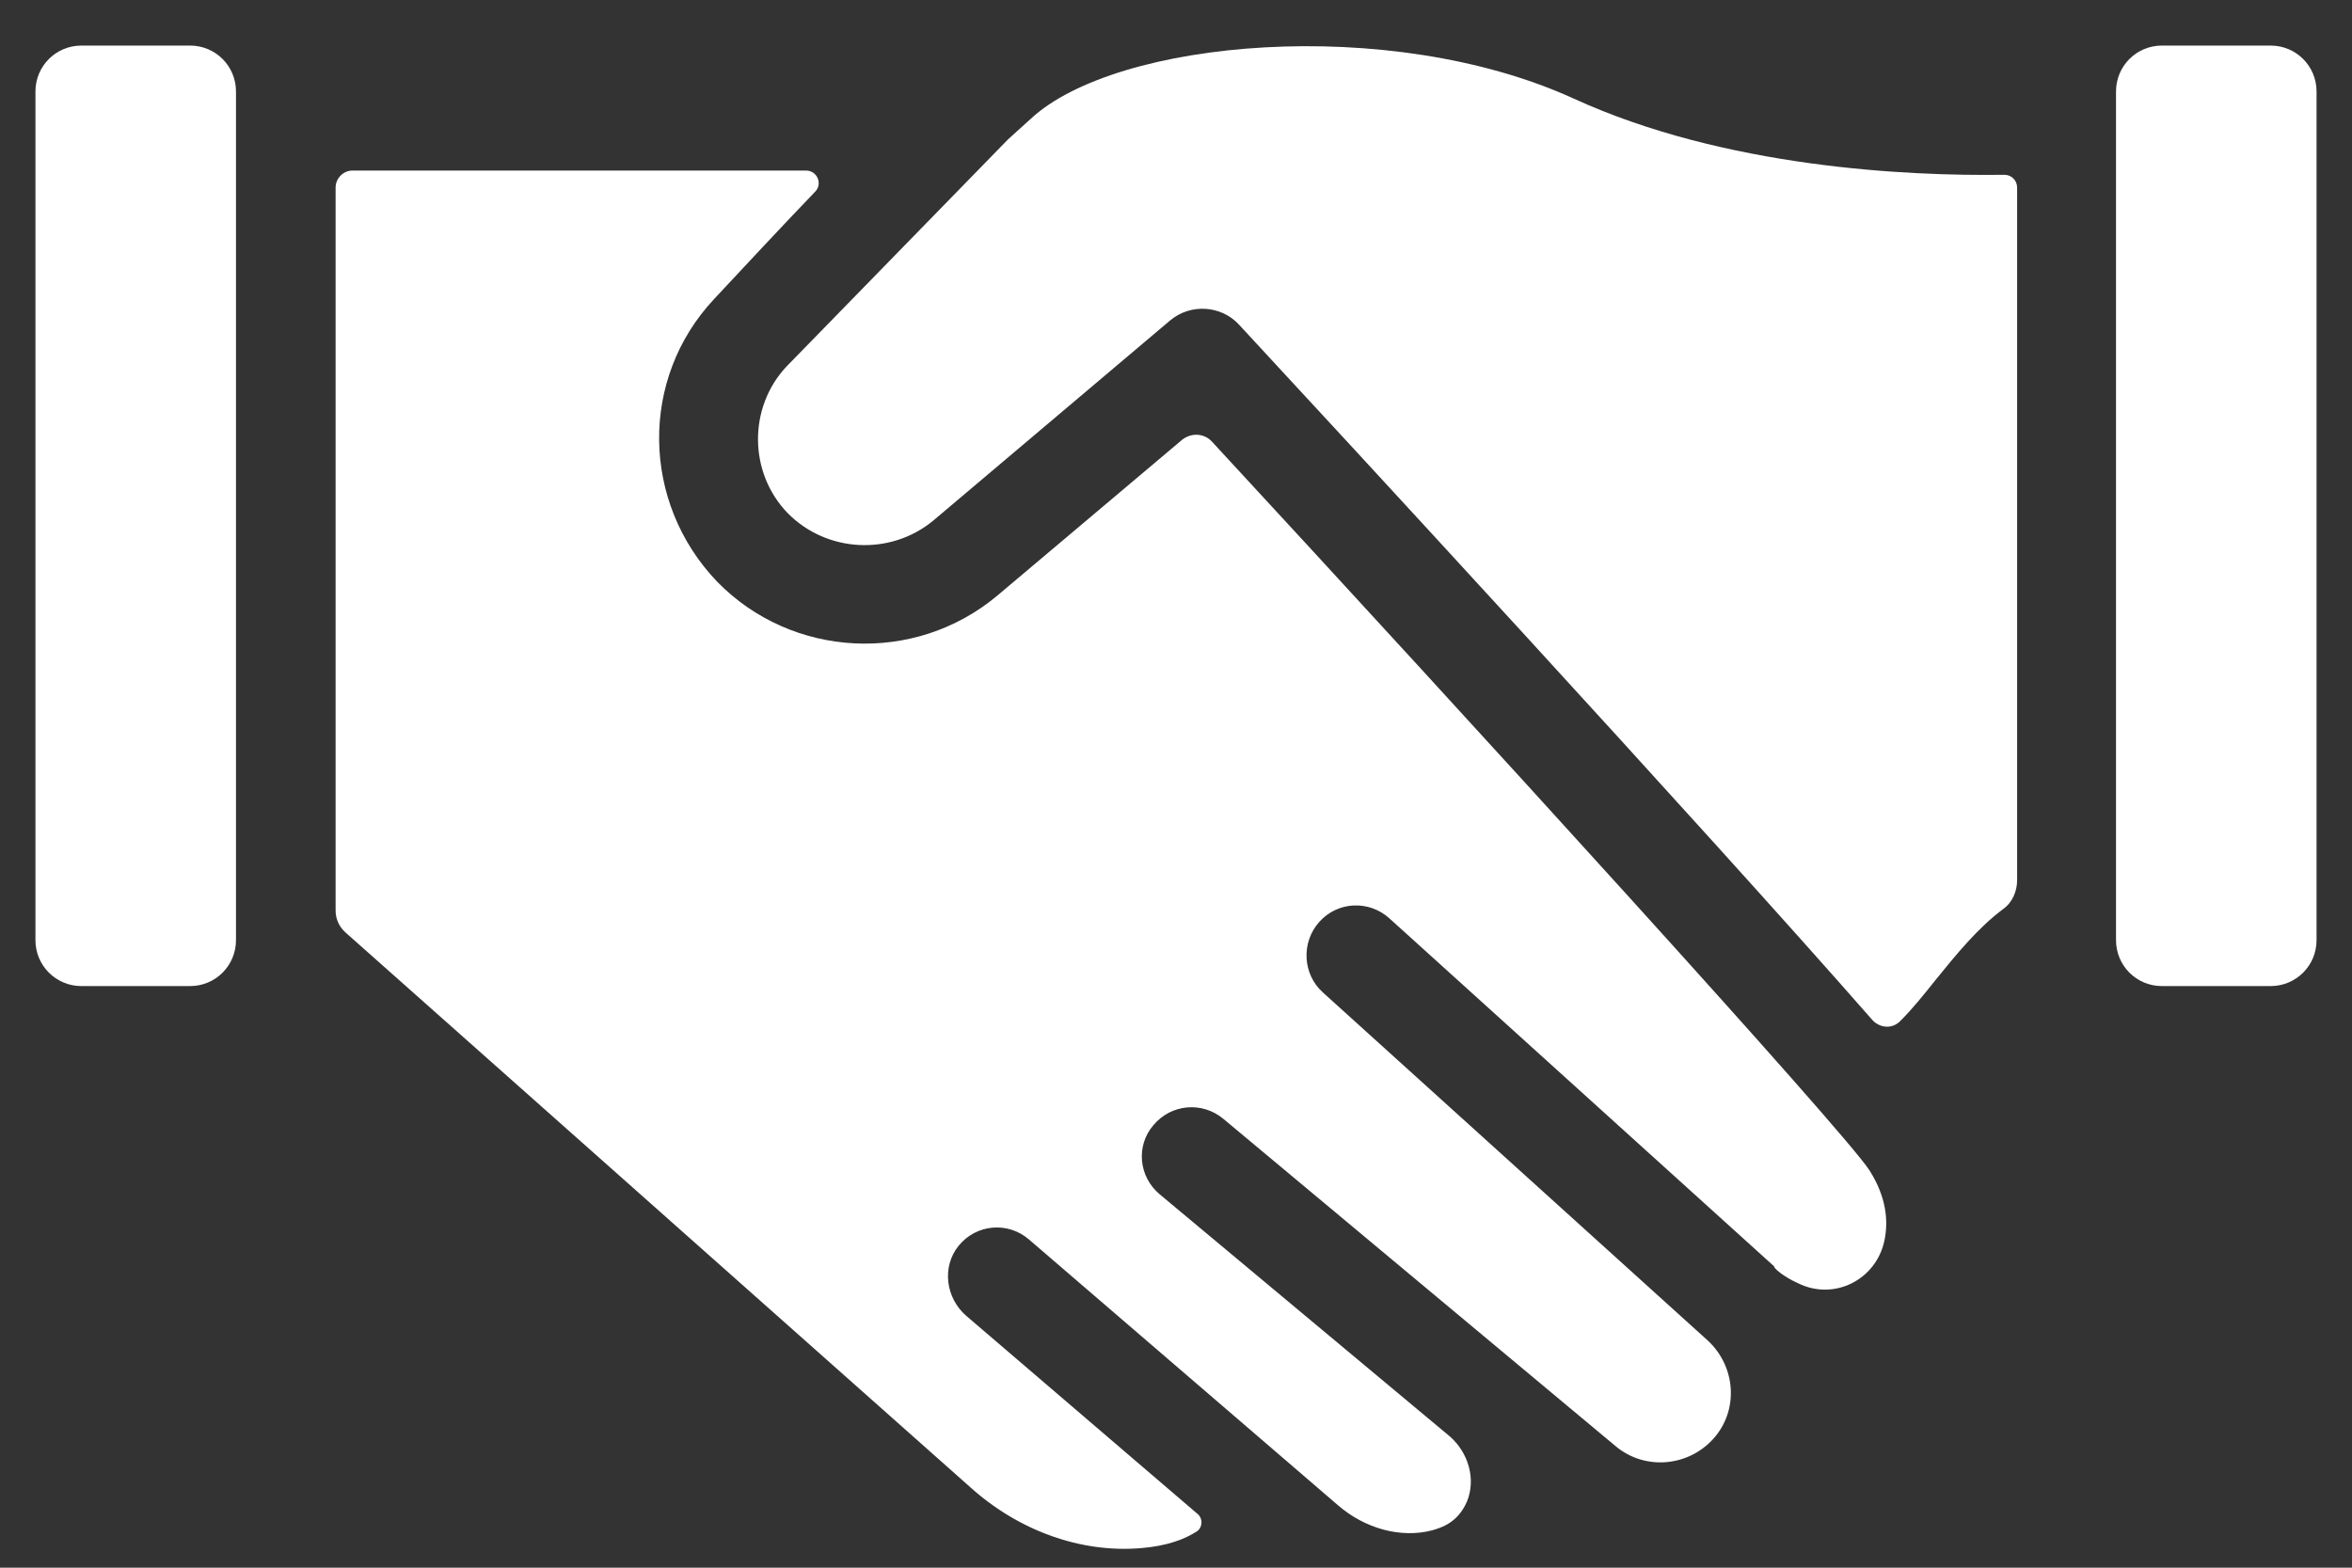
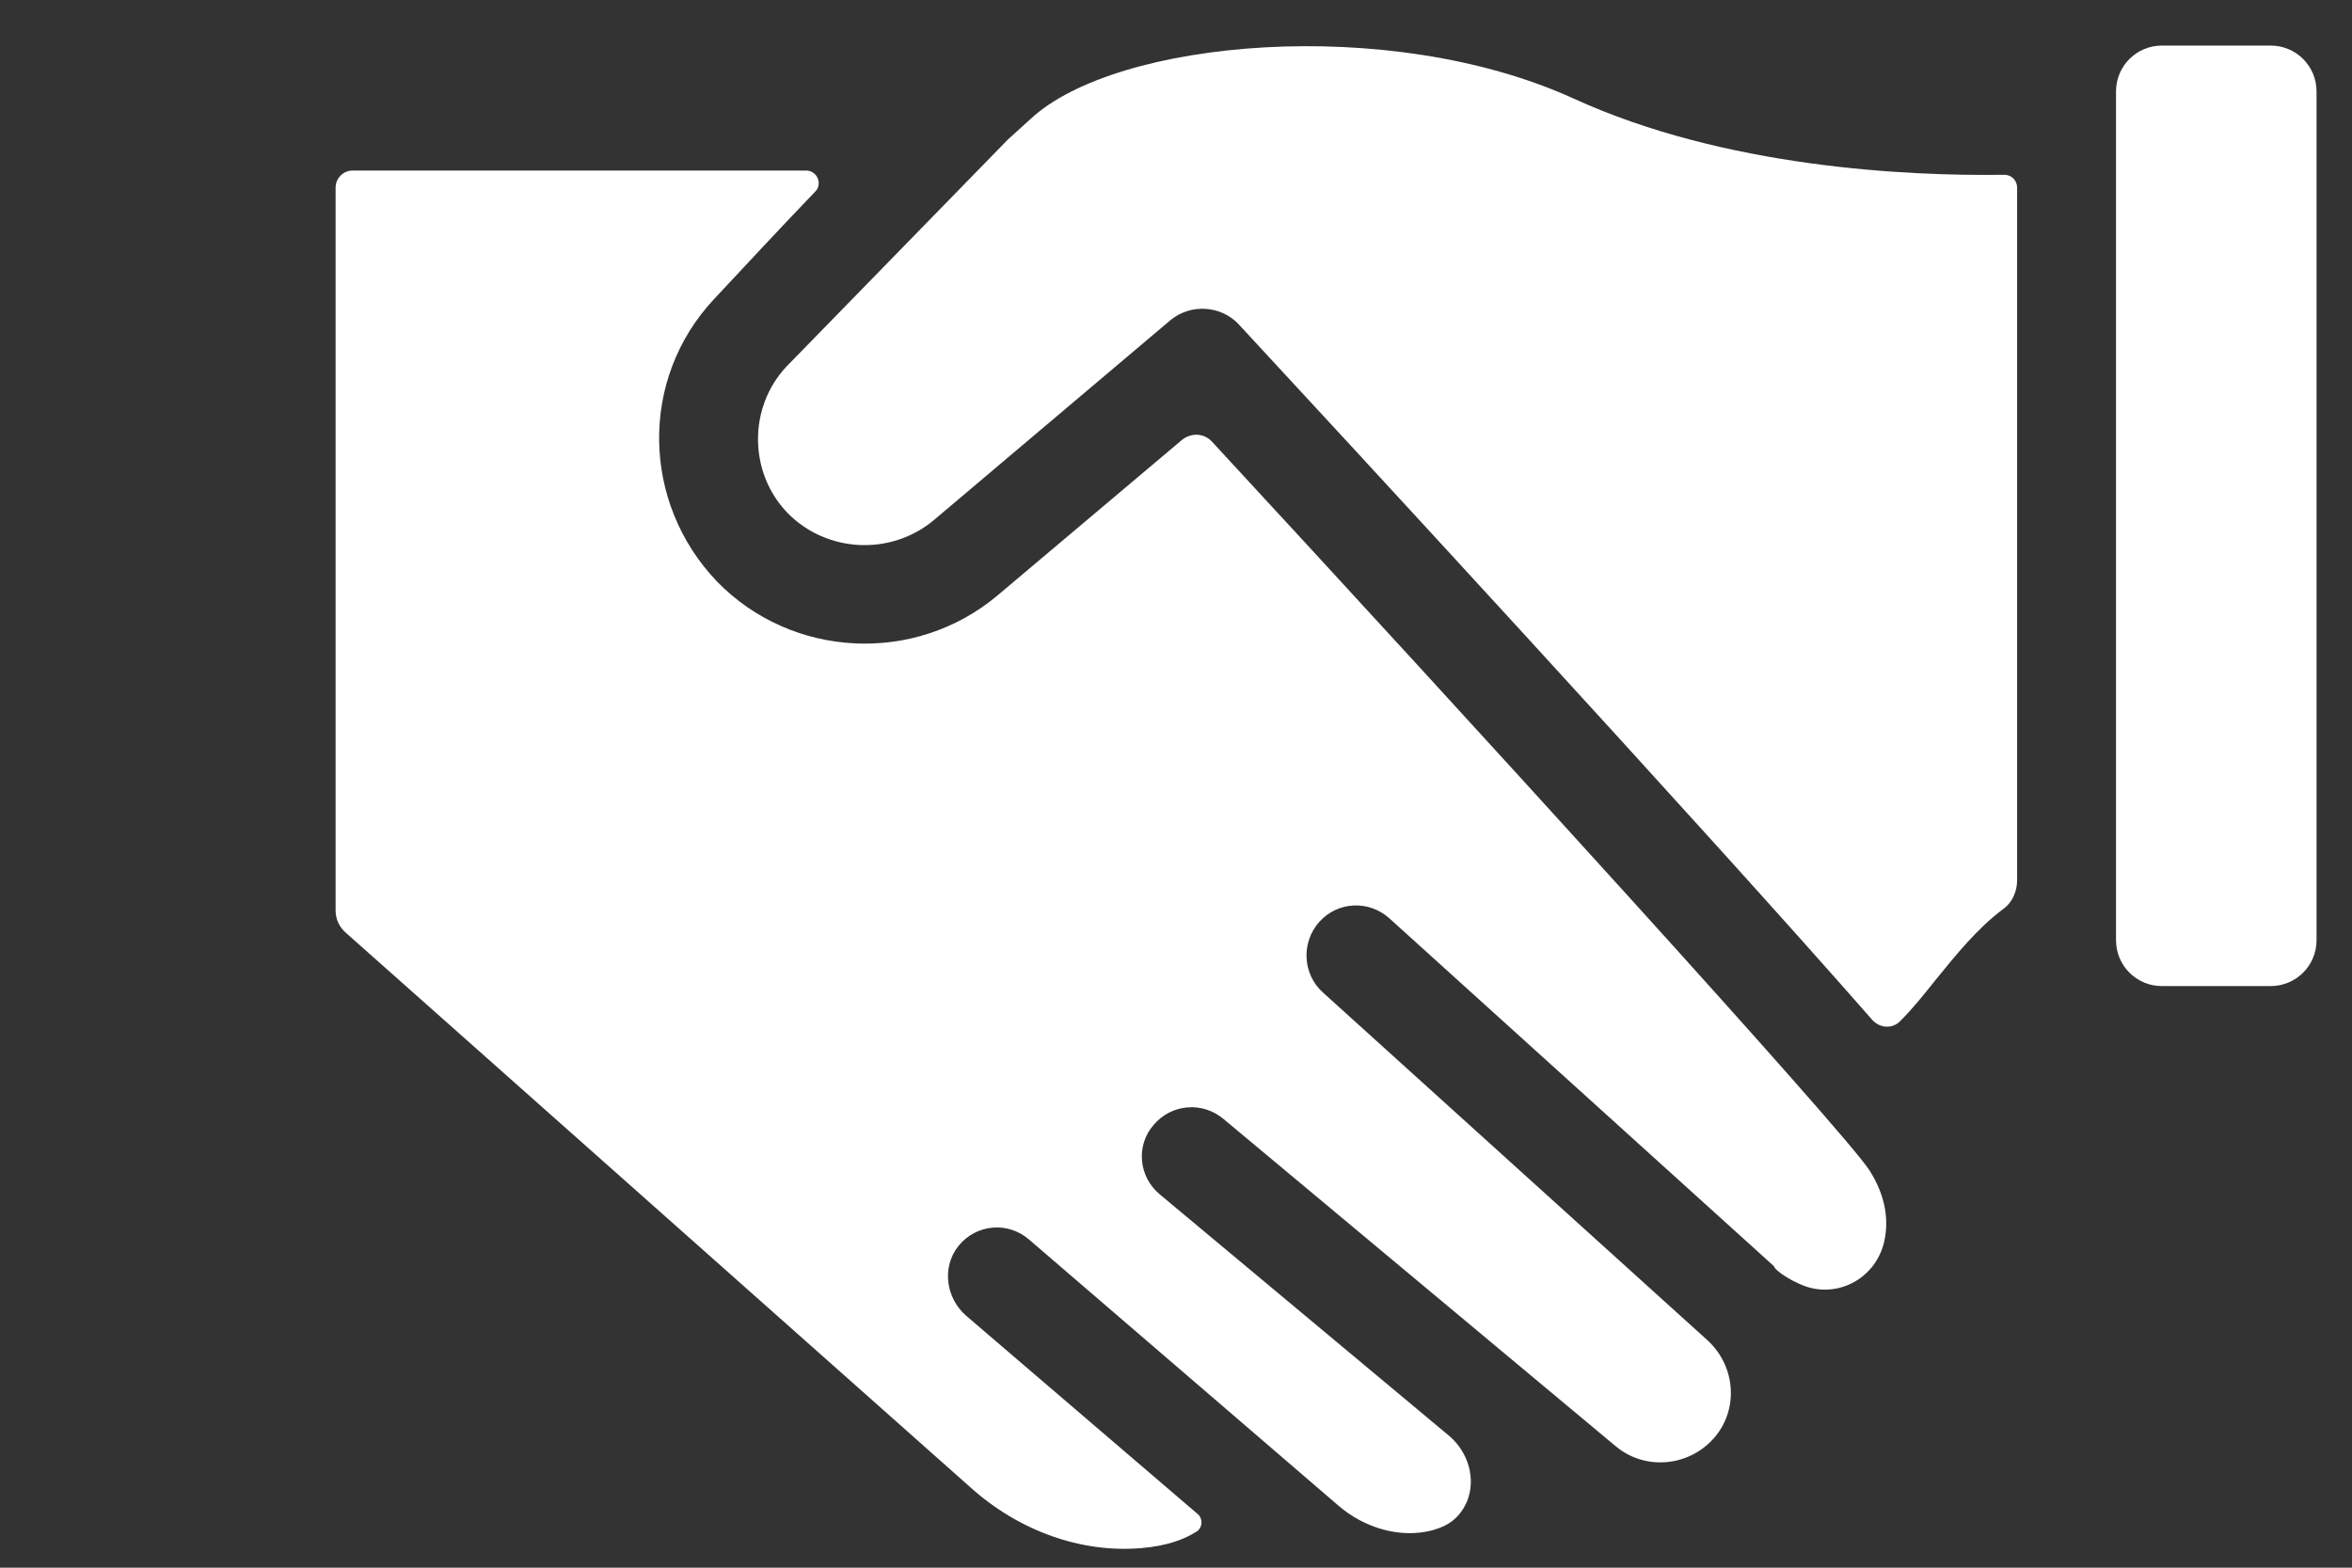
<svg xmlns="http://www.w3.org/2000/svg" width="42" height="28" viewBox="0 0 42 28" fill="none">
  <rect x="0" y="0" width="42" height="28" fill="#333333" stroke="none" />
  <path d="M32.111 22.921C32.754 23.237 33.498 22.858 33.649 22.165C33.725 21.812 33.687 21.383 33.384 20.904C32.918 20.185 26.259 12.883 21.643 7.889C21.505 7.737 21.278 7.725 21.114 7.851L17.809 10.638C16.334 11.874 14.14 11.76 12.803 10.386C11.453 8.973 11.416 6.766 12.752 5.341C13.295 4.761 13.913 4.093 14.556 3.424C14.694 3.286 14.594 3.046 14.392 3.046H6.295C6.131 3.046 5.993 3.185 5.993 3.349V16.263C5.993 16.414 6.056 16.553 6.169 16.654L17.33 26.566C18.2 27.348 19.31 27.739 20.37 27.651C20.849 27.613 21.164 27.487 21.378 27.348C21.479 27.272 21.479 27.121 21.391 27.045L17.255 23.502C16.889 23.186 16.813 22.631 17.116 22.253C17.431 21.862 17.999 21.812 18.377 22.14L23.888 26.881C24.38 27.31 25.023 27.474 25.565 27.335C25.742 27.285 26.032 27.197 26.196 26.818C26.36 26.415 26.221 25.948 25.893 25.658L20.71 21.332C20.332 21.017 20.281 20.462 20.597 20.096C20.912 19.718 21.467 19.668 21.845 19.983L28.857 25.835C29.374 26.263 30.143 26.2 30.597 25.696C31.051 25.191 31.001 24.41 30.496 23.943L23.623 17.726C23.258 17.398 23.232 16.83 23.56 16.464C23.888 16.099 24.443 16.073 24.809 16.401L31.682 22.619C31.669 22.644 31.833 22.795 32.111 22.921Z" fill="white" />
  <path d="M14.039 6.552C13.358 7.284 13.37 8.444 14.064 9.163C14.758 9.869 15.893 9.932 16.662 9.301L20.899 5.72C21.265 5.417 21.807 5.455 22.122 5.795C23.724 7.523 30.421 14.775 33.435 18.218C33.574 18.369 33.8 18.381 33.939 18.23C34.154 18.016 34.355 17.764 34.557 17.511C34.935 17.045 35.314 16.578 35.768 16.238C35.932 16.124 36.02 15.922 36.02 15.721V3.349C36.02 3.223 35.919 3.122 35.793 3.122C34.065 3.147 30.799 2.996 28.1 1.76C24.809 0.259 19.928 0.701 18.402 2.126C18.276 2.239 18.137 2.365 17.999 2.491L14.039 6.552Z" fill="white" />
-   <path d="M1.453 0.814C0.999 0.814 0.633 1.18 0.633 1.634V16.792C0.633 17.246 0.999 17.612 1.453 17.612H3.395C3.849 17.612 4.214 17.246 4.214 16.792V1.634C4.214 1.18 3.849 0.814 3.395 0.814H1.453Z" fill="white" />
  <path d="M37.786 1.634V16.792C37.786 17.246 38.151 17.612 38.605 17.612H40.547C41.002 17.612 41.367 17.246 41.367 16.792V1.634C41.367 1.18 41.002 0.814 40.547 0.814H38.605C38.151 0.814 37.786 1.18 37.786 1.634Z" fill="white" />
</svg>